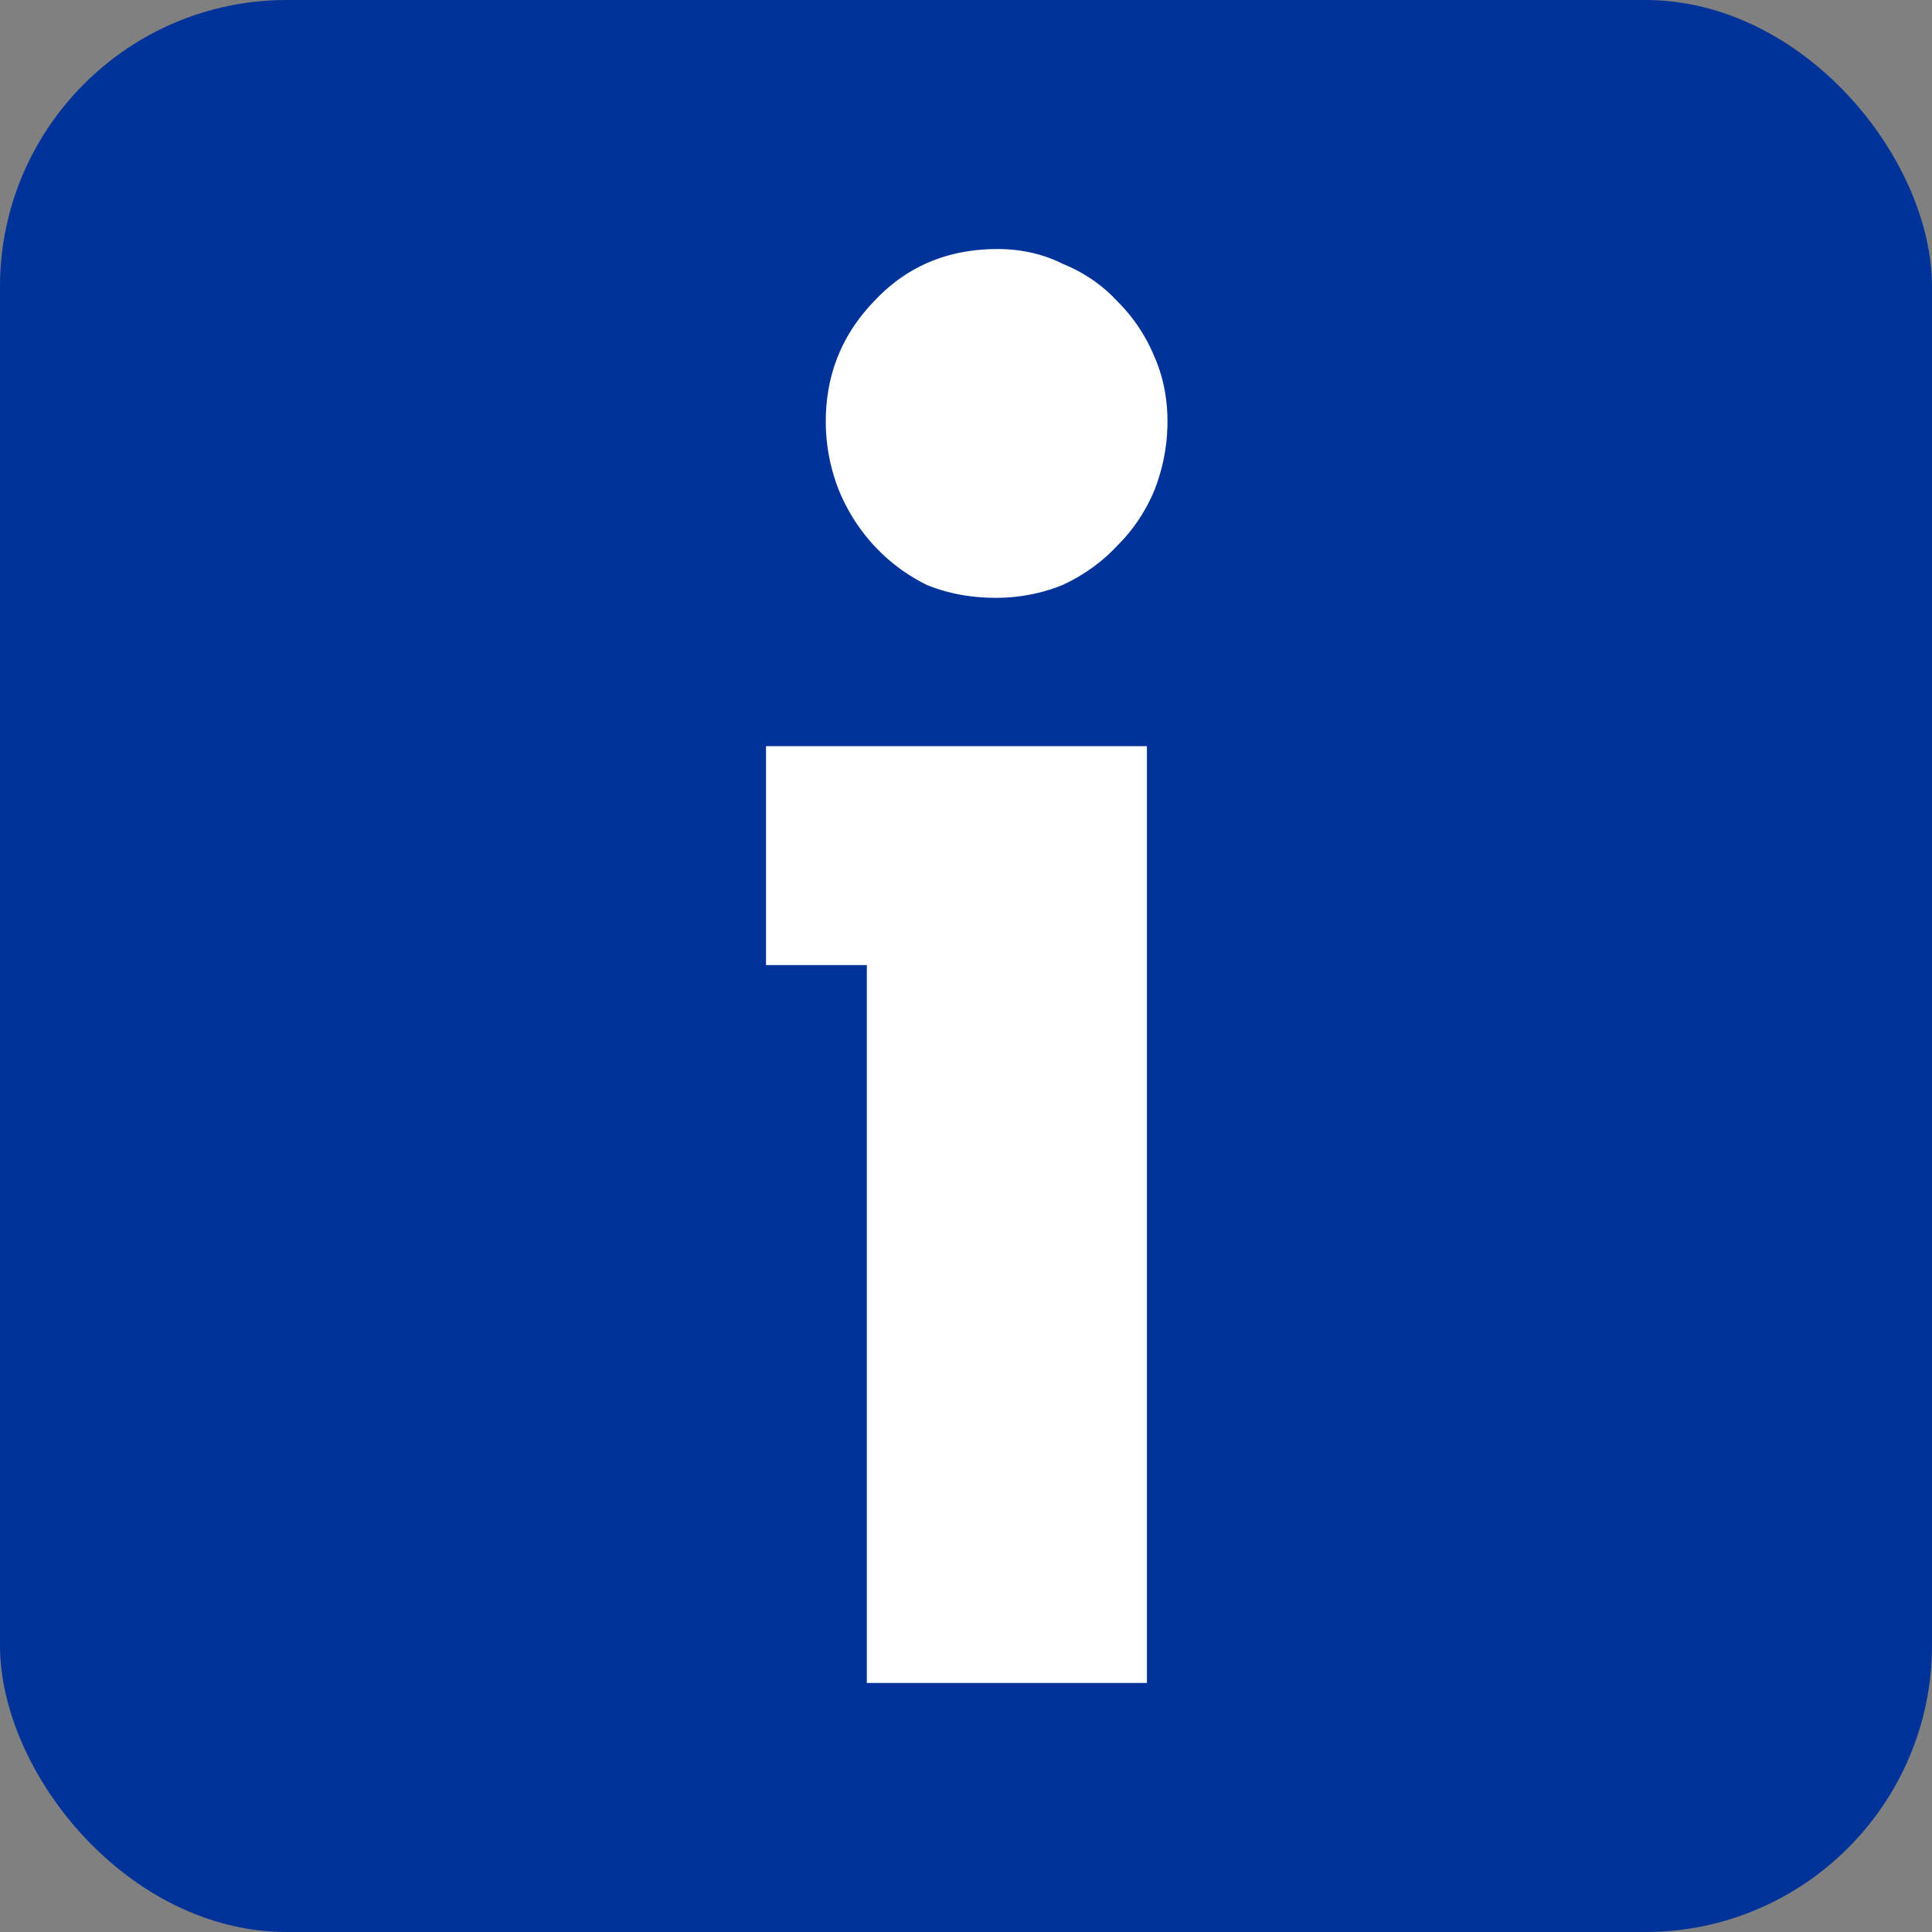
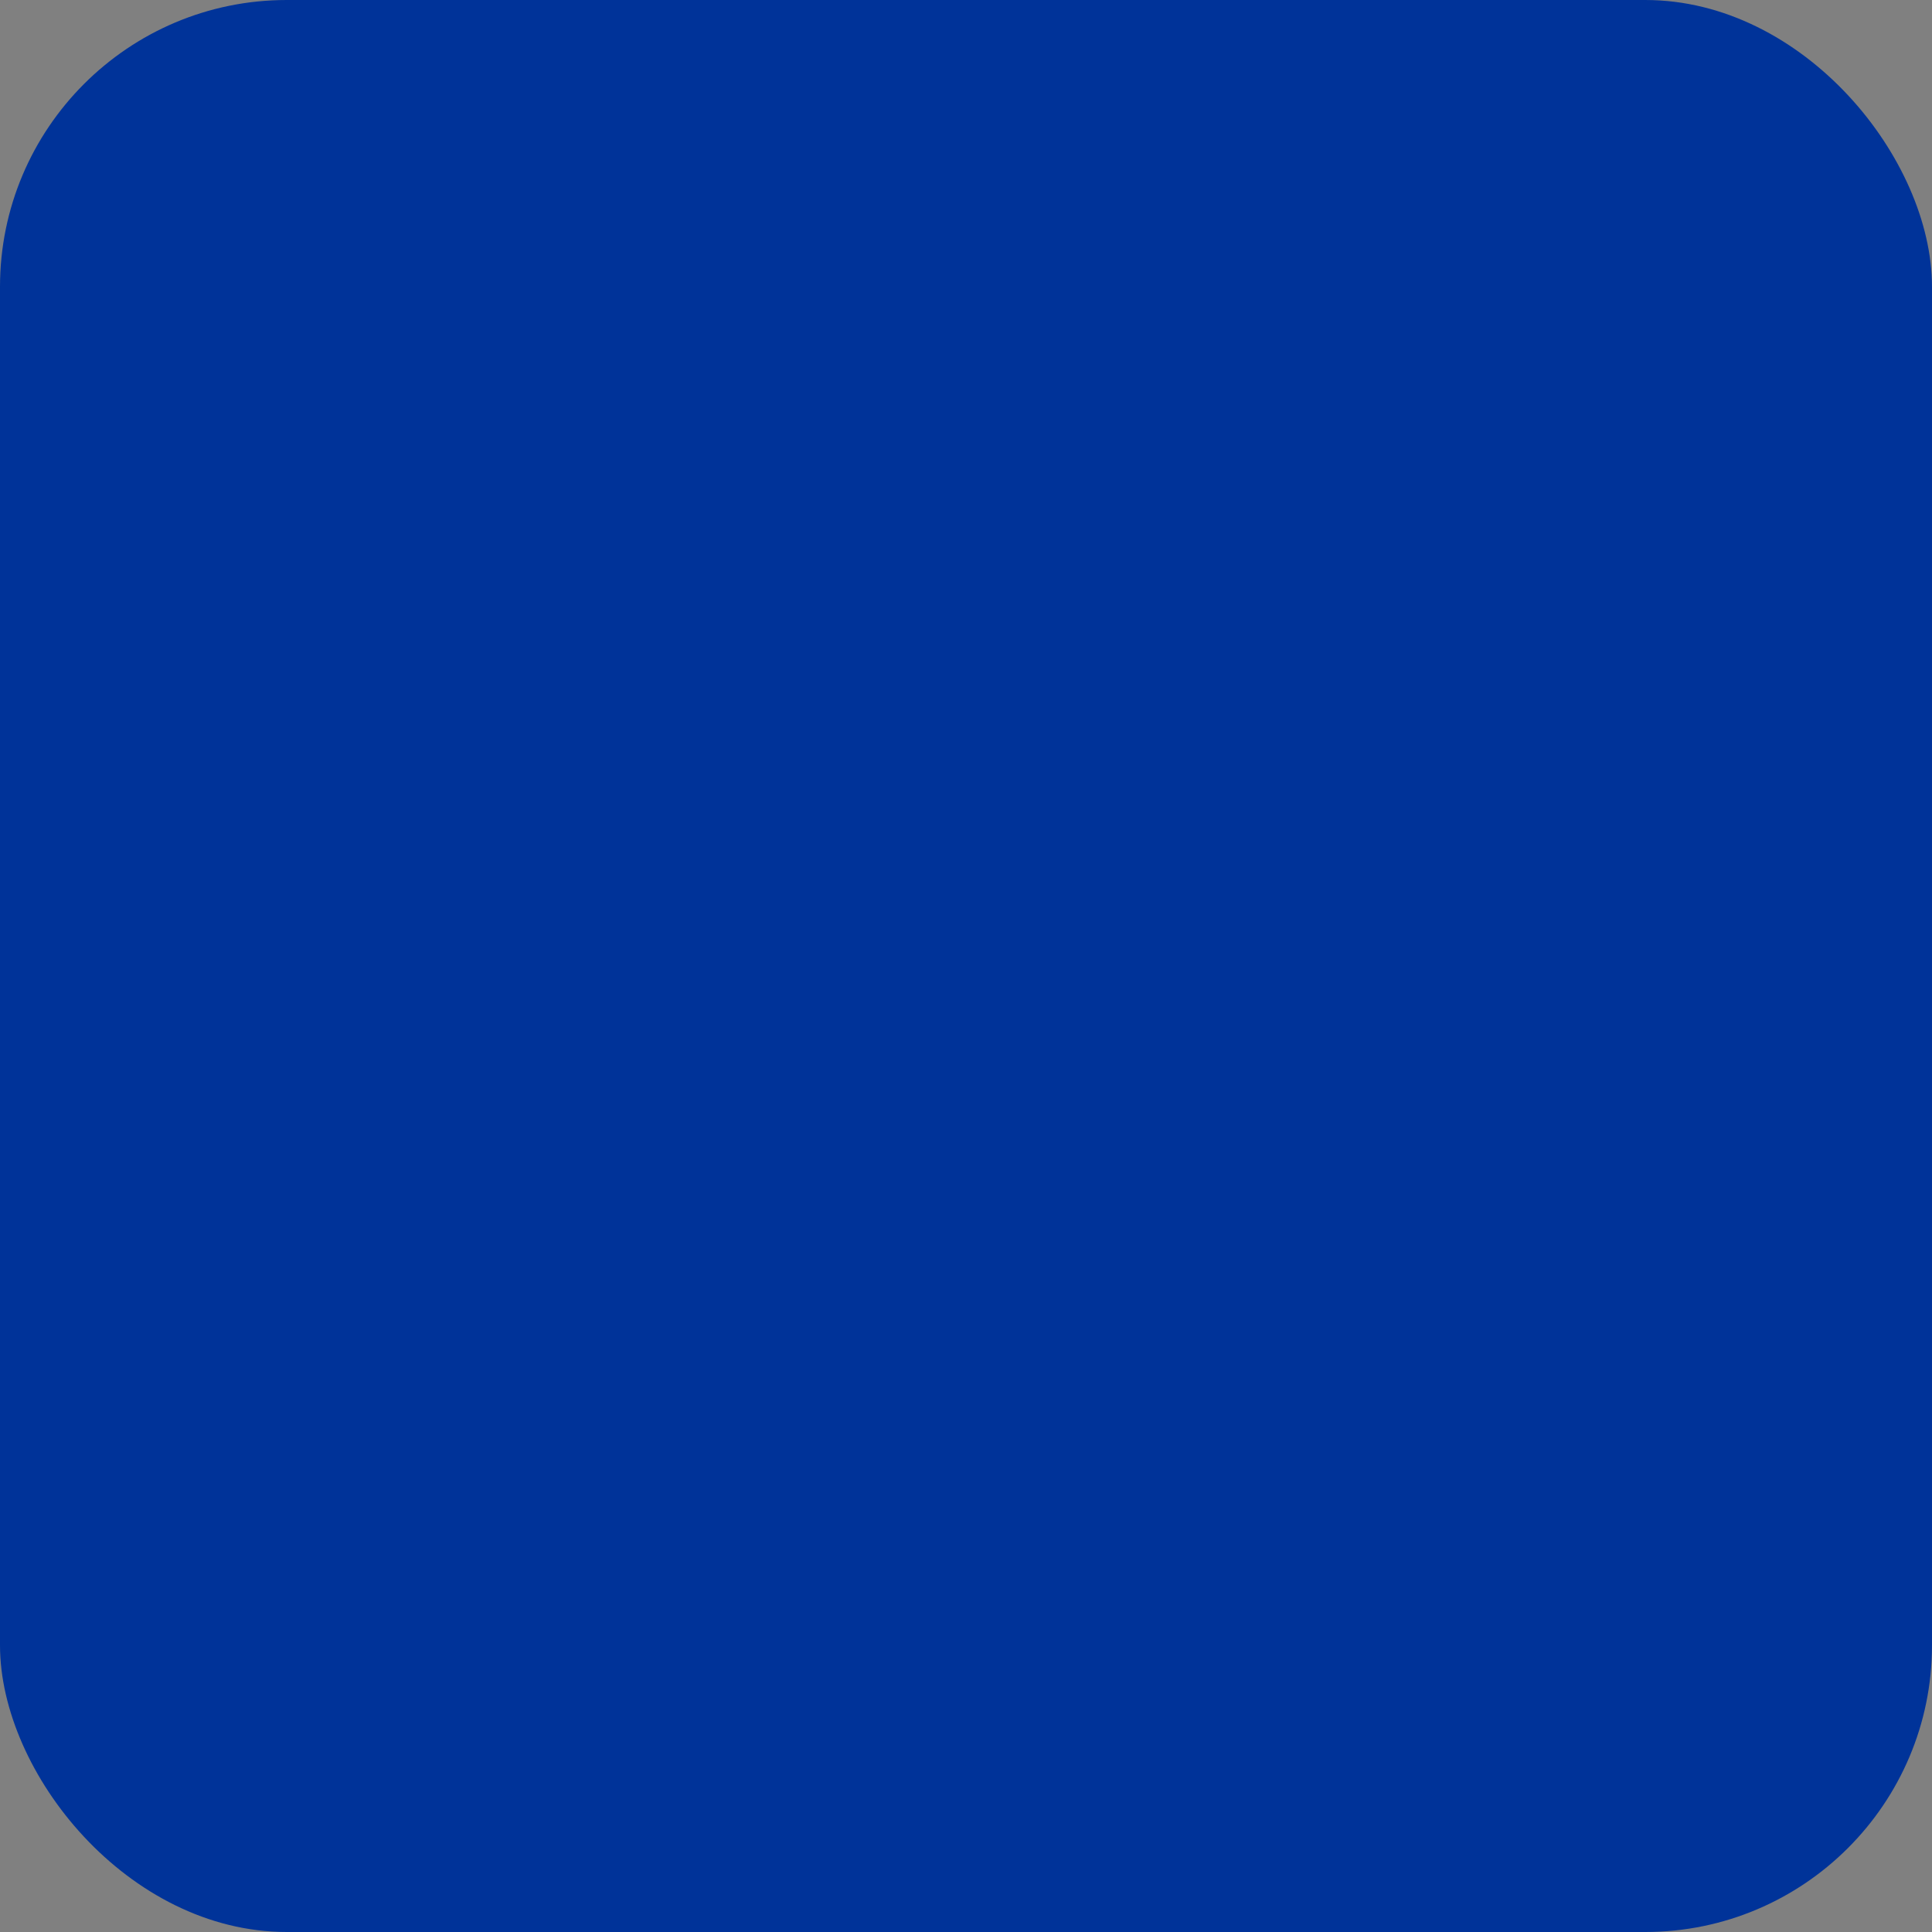
<svg xmlns="http://www.w3.org/2000/svg" width="512" height="512">
  <rect width="100%" height="100%" fill="#808080" stroke="none" />
  <rect width="512" height="512" rx="76" fill="#039" />
-   <path d="M229.72 446V255.754H203v-58.008h100.947V446H229.72m79.67-334.282c0 6.227-1.156 12.3-3.464 18.2-2.28 5.528-5.645 10.543-9.897 14.748-3.96 4.26-8.743 7.7-14.35 10.323-5.6 2.294-11.547 3.442-17.815 3.44-6.598 0-12.7-1.147-18.3-3.44-5.277-2.622-9.896-6.063-13.855-10.323s-7.092-9.177-9.402-14.748c-2.3-5.9-3.464-11.962-3.464-18.2 0-12.452 4.3-23.103 12.866-31.953C240.278 70.6 251.164 66 264.36 66c6.268 0 12.04 1.3 17.32 3.933 5.607 2.294 10.4 5.57 14.35 9.83a44.75 44.75 0 0 1 9.897 14.748c2.308 5.244 3.463 10.98 3.463 17.206" fill="#fff" />
</svg>